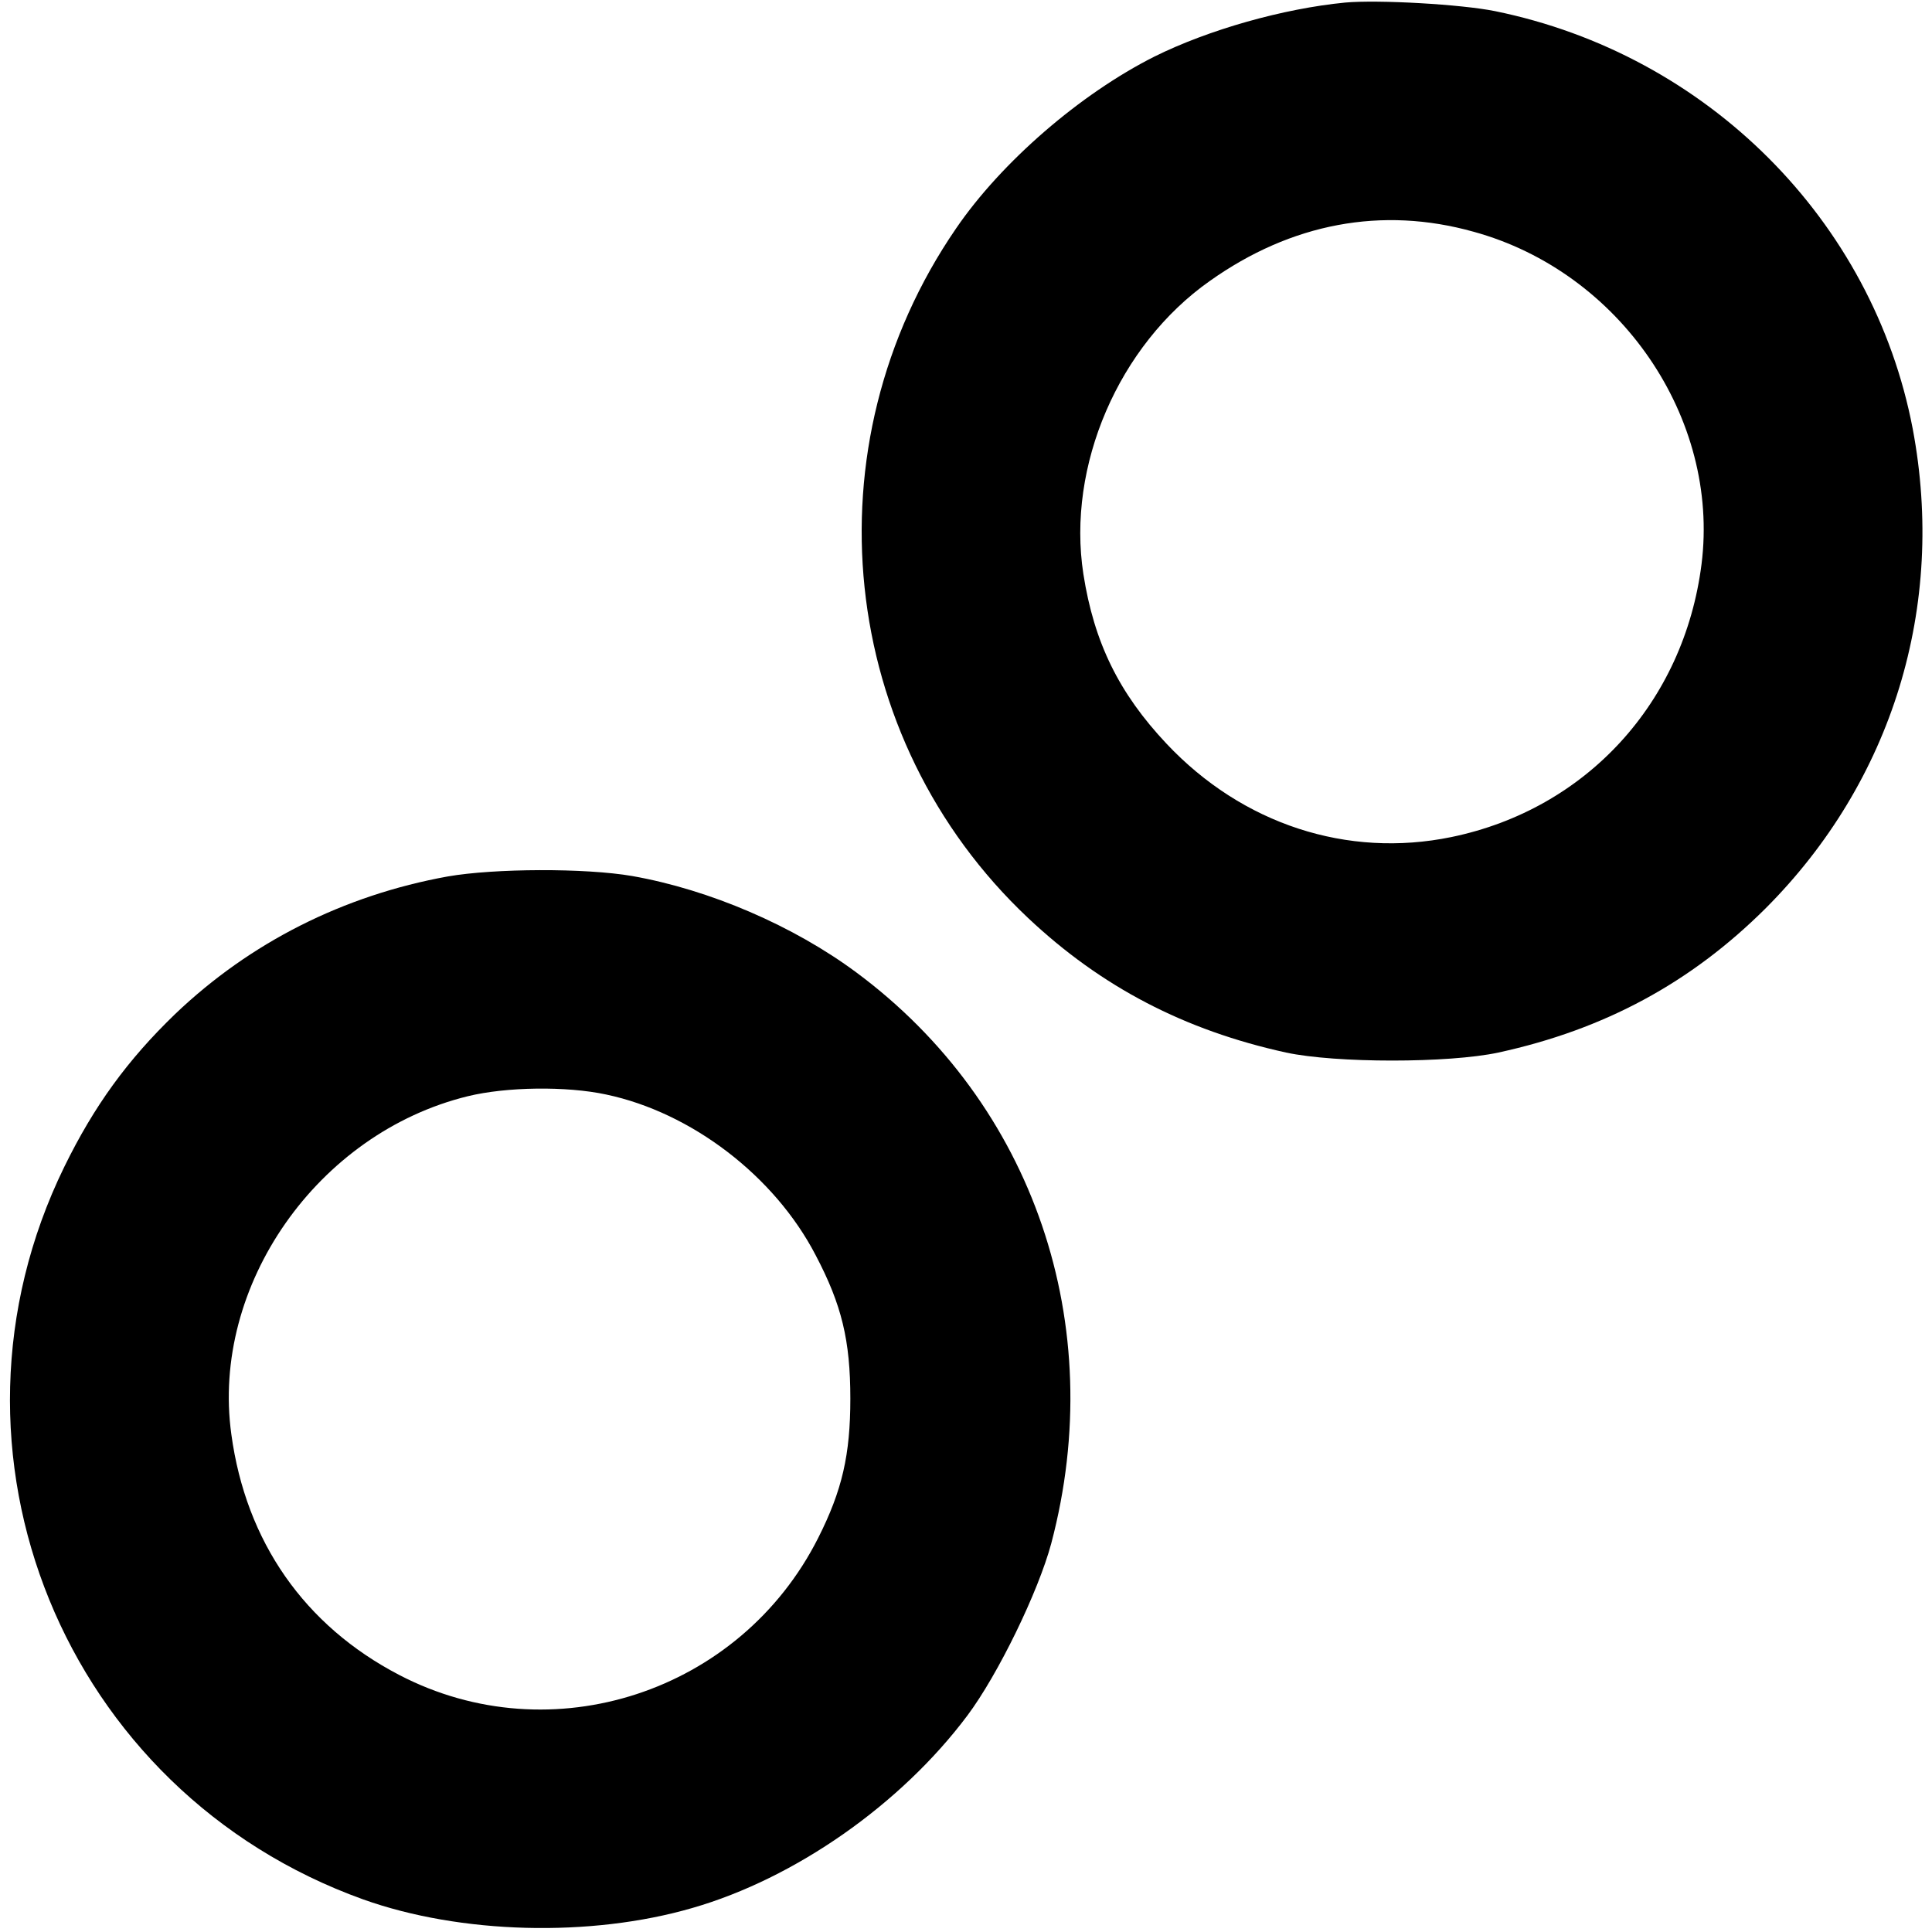
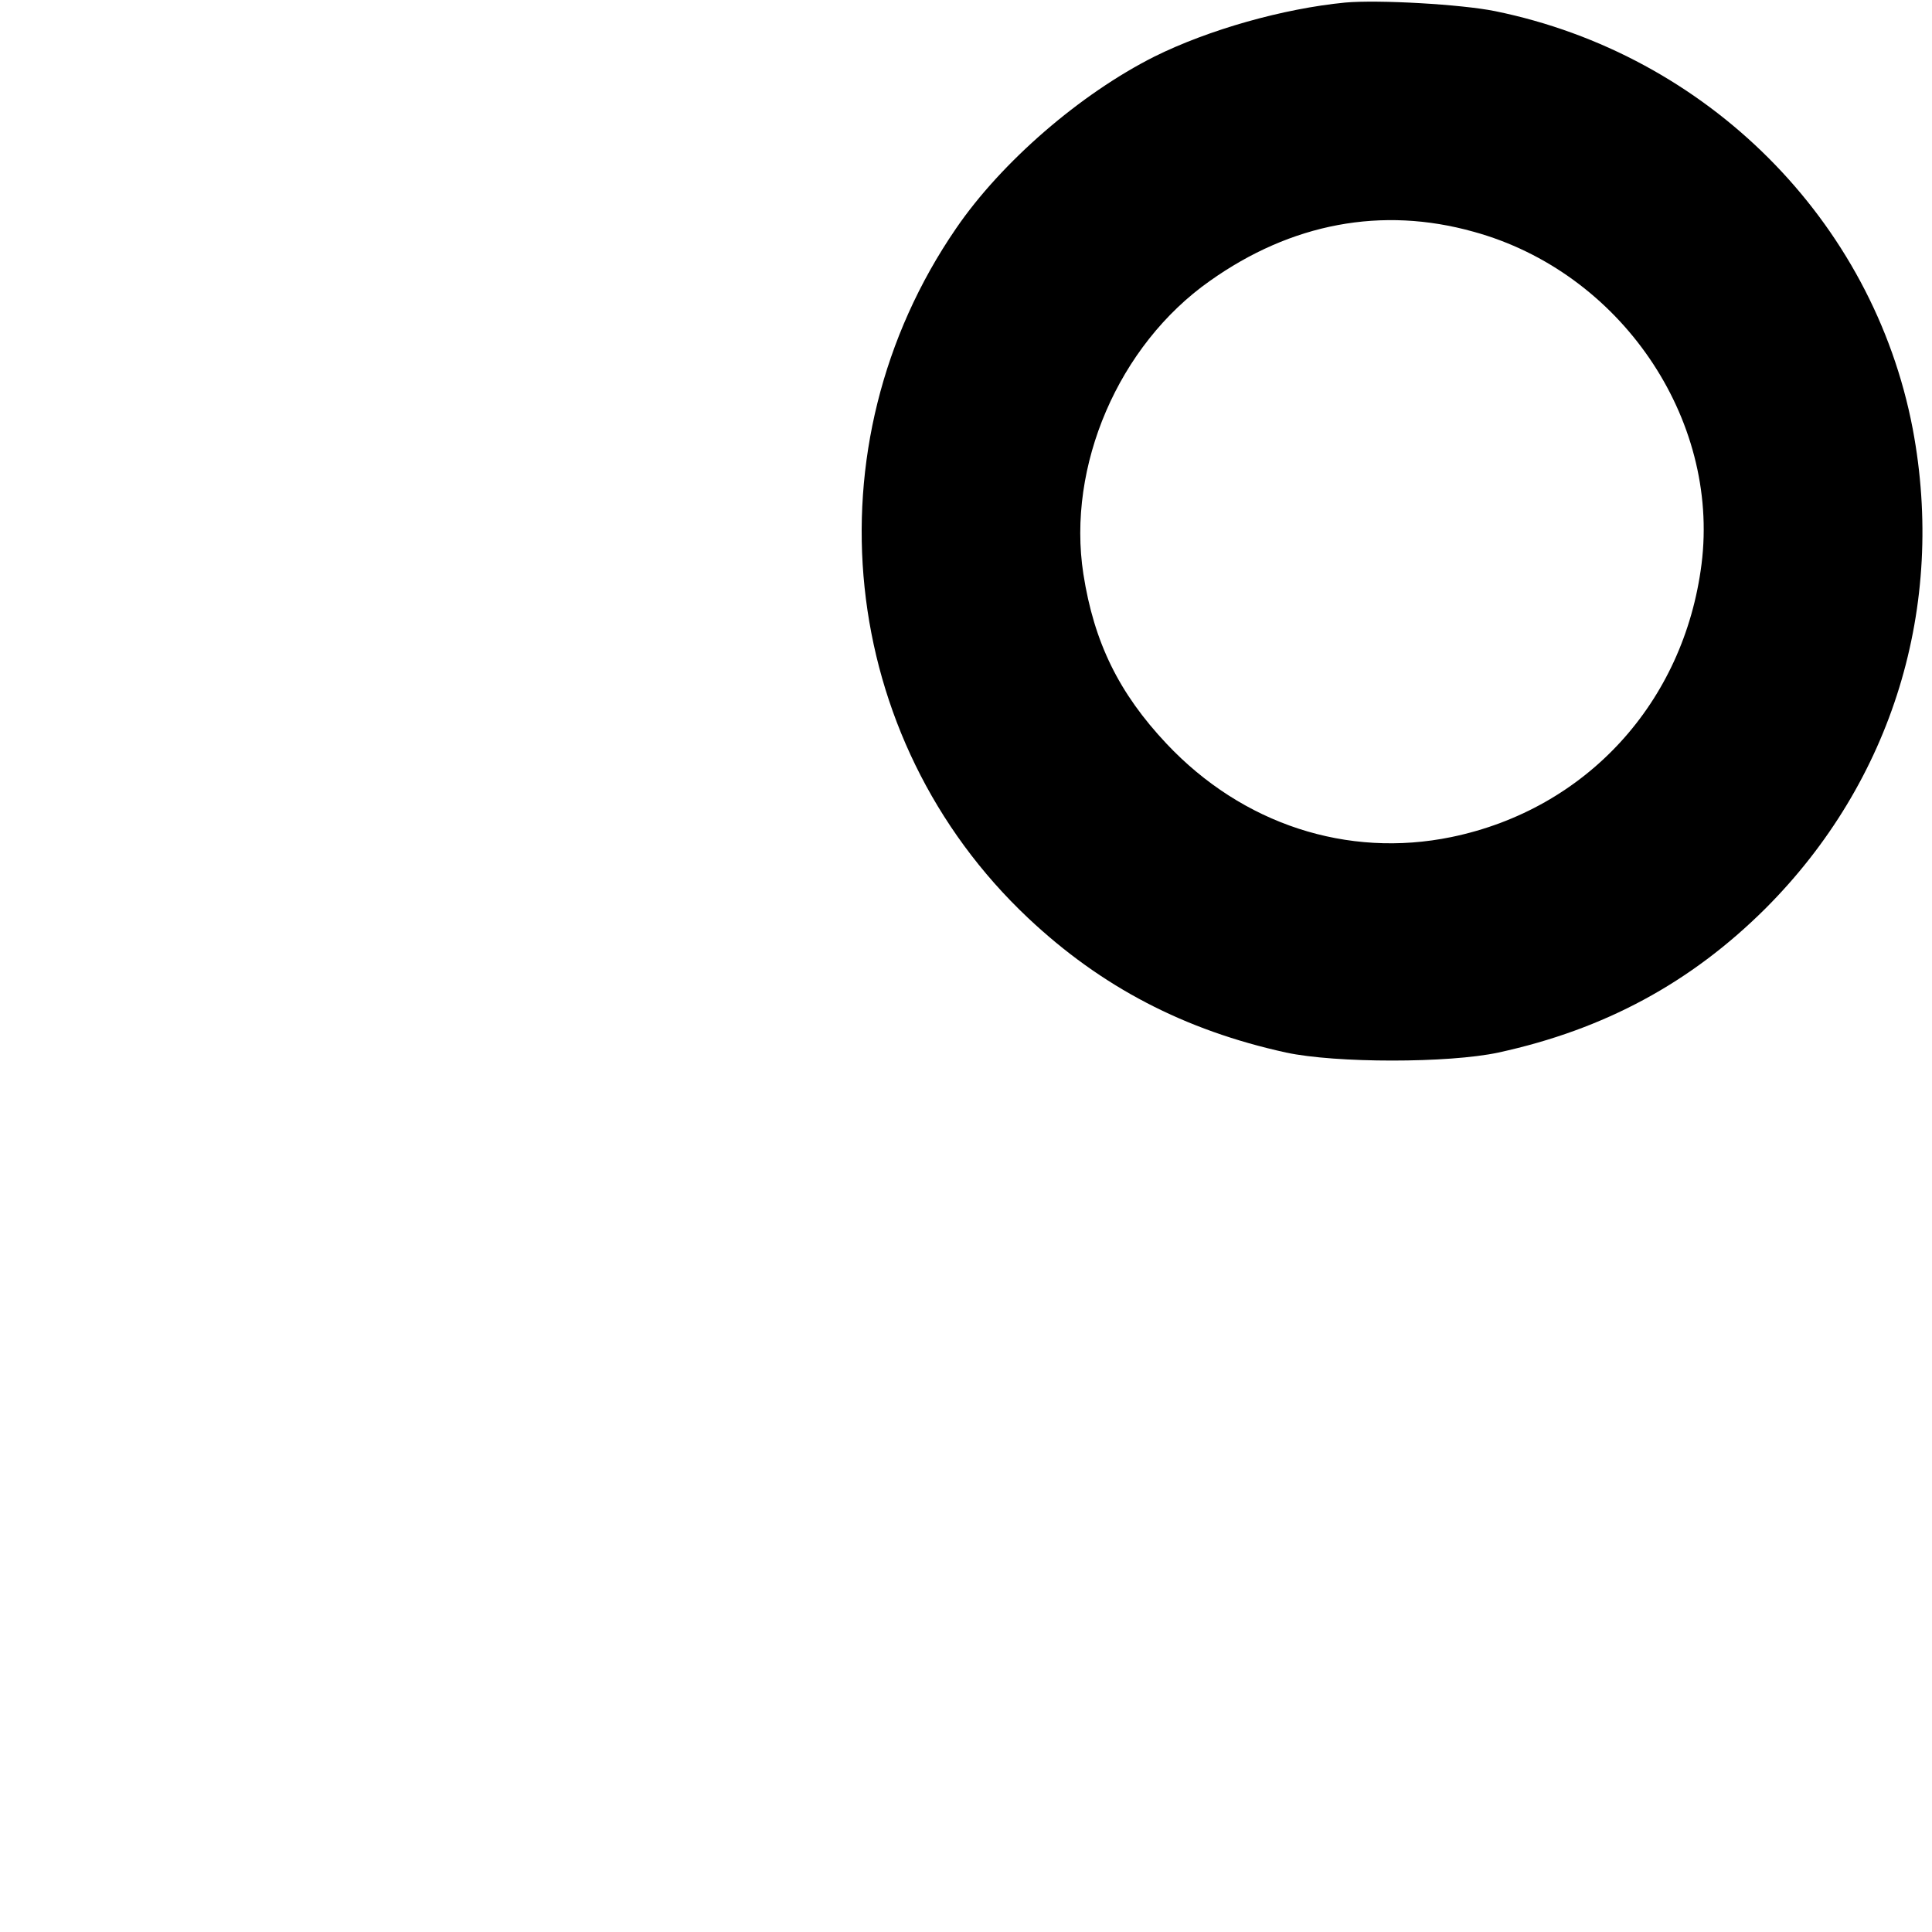
<svg xmlns="http://www.w3.org/2000/svg" version="1.0" width="451pt" height="451pt" viewBox="0 0 451 451" preserveAspectRatio="xMidYMid meet">
  <g transform="translate(0,451) scale(0.1,-0.1)" fill="#000000" stroke="none">
    <path d="M3140 4504 c-144 -14 -318 -63 -445 -126 -173 -87 -357 -246 -463 -401 -349 -508 -277 -1191 168 -1610 171 -161 365 -262 602 -314 116 -25 380 -25 496 0 248 54 449 163 623 336 297 297 422 706 344 1120 -93 487 -480 874 -975 975 -79 16 -273 27 -350 20z m300 -535 c342 -94 575 -435 532 -776 -41 -323 -269 -572 -584 -637 -243 -50 -488 30 -665 218 -111 118 -169 236 -194 396 -39 252 82 534 295 684 190 135 402 175 616 115z" />
-     <path d="M1045 2464 c-243 -44 -461 -154 -636 -321 -111 -107 -189 -214 -259 -357 -325 -665 -1 -1459 698 -1710 227 -81 530 -89 768 -20 240 69 487 242 642 449 72 96 166 290 196 402 135 510 -41 1026 -455 1333 -147 109 -342 193 -523 225 -110 19 -322 18 -431 -1z m370 -509 c199 -42 393 -190 489 -375 61 -116 81 -199 81 -335 0 -131 -19 -214 -75 -325 -182 -361 -623 -505 -978 -320 -221 115 -358 311 -392 562 -48 347 201 703 552 789 90 22 230 24 323 4z" />
  </g>
</svg>